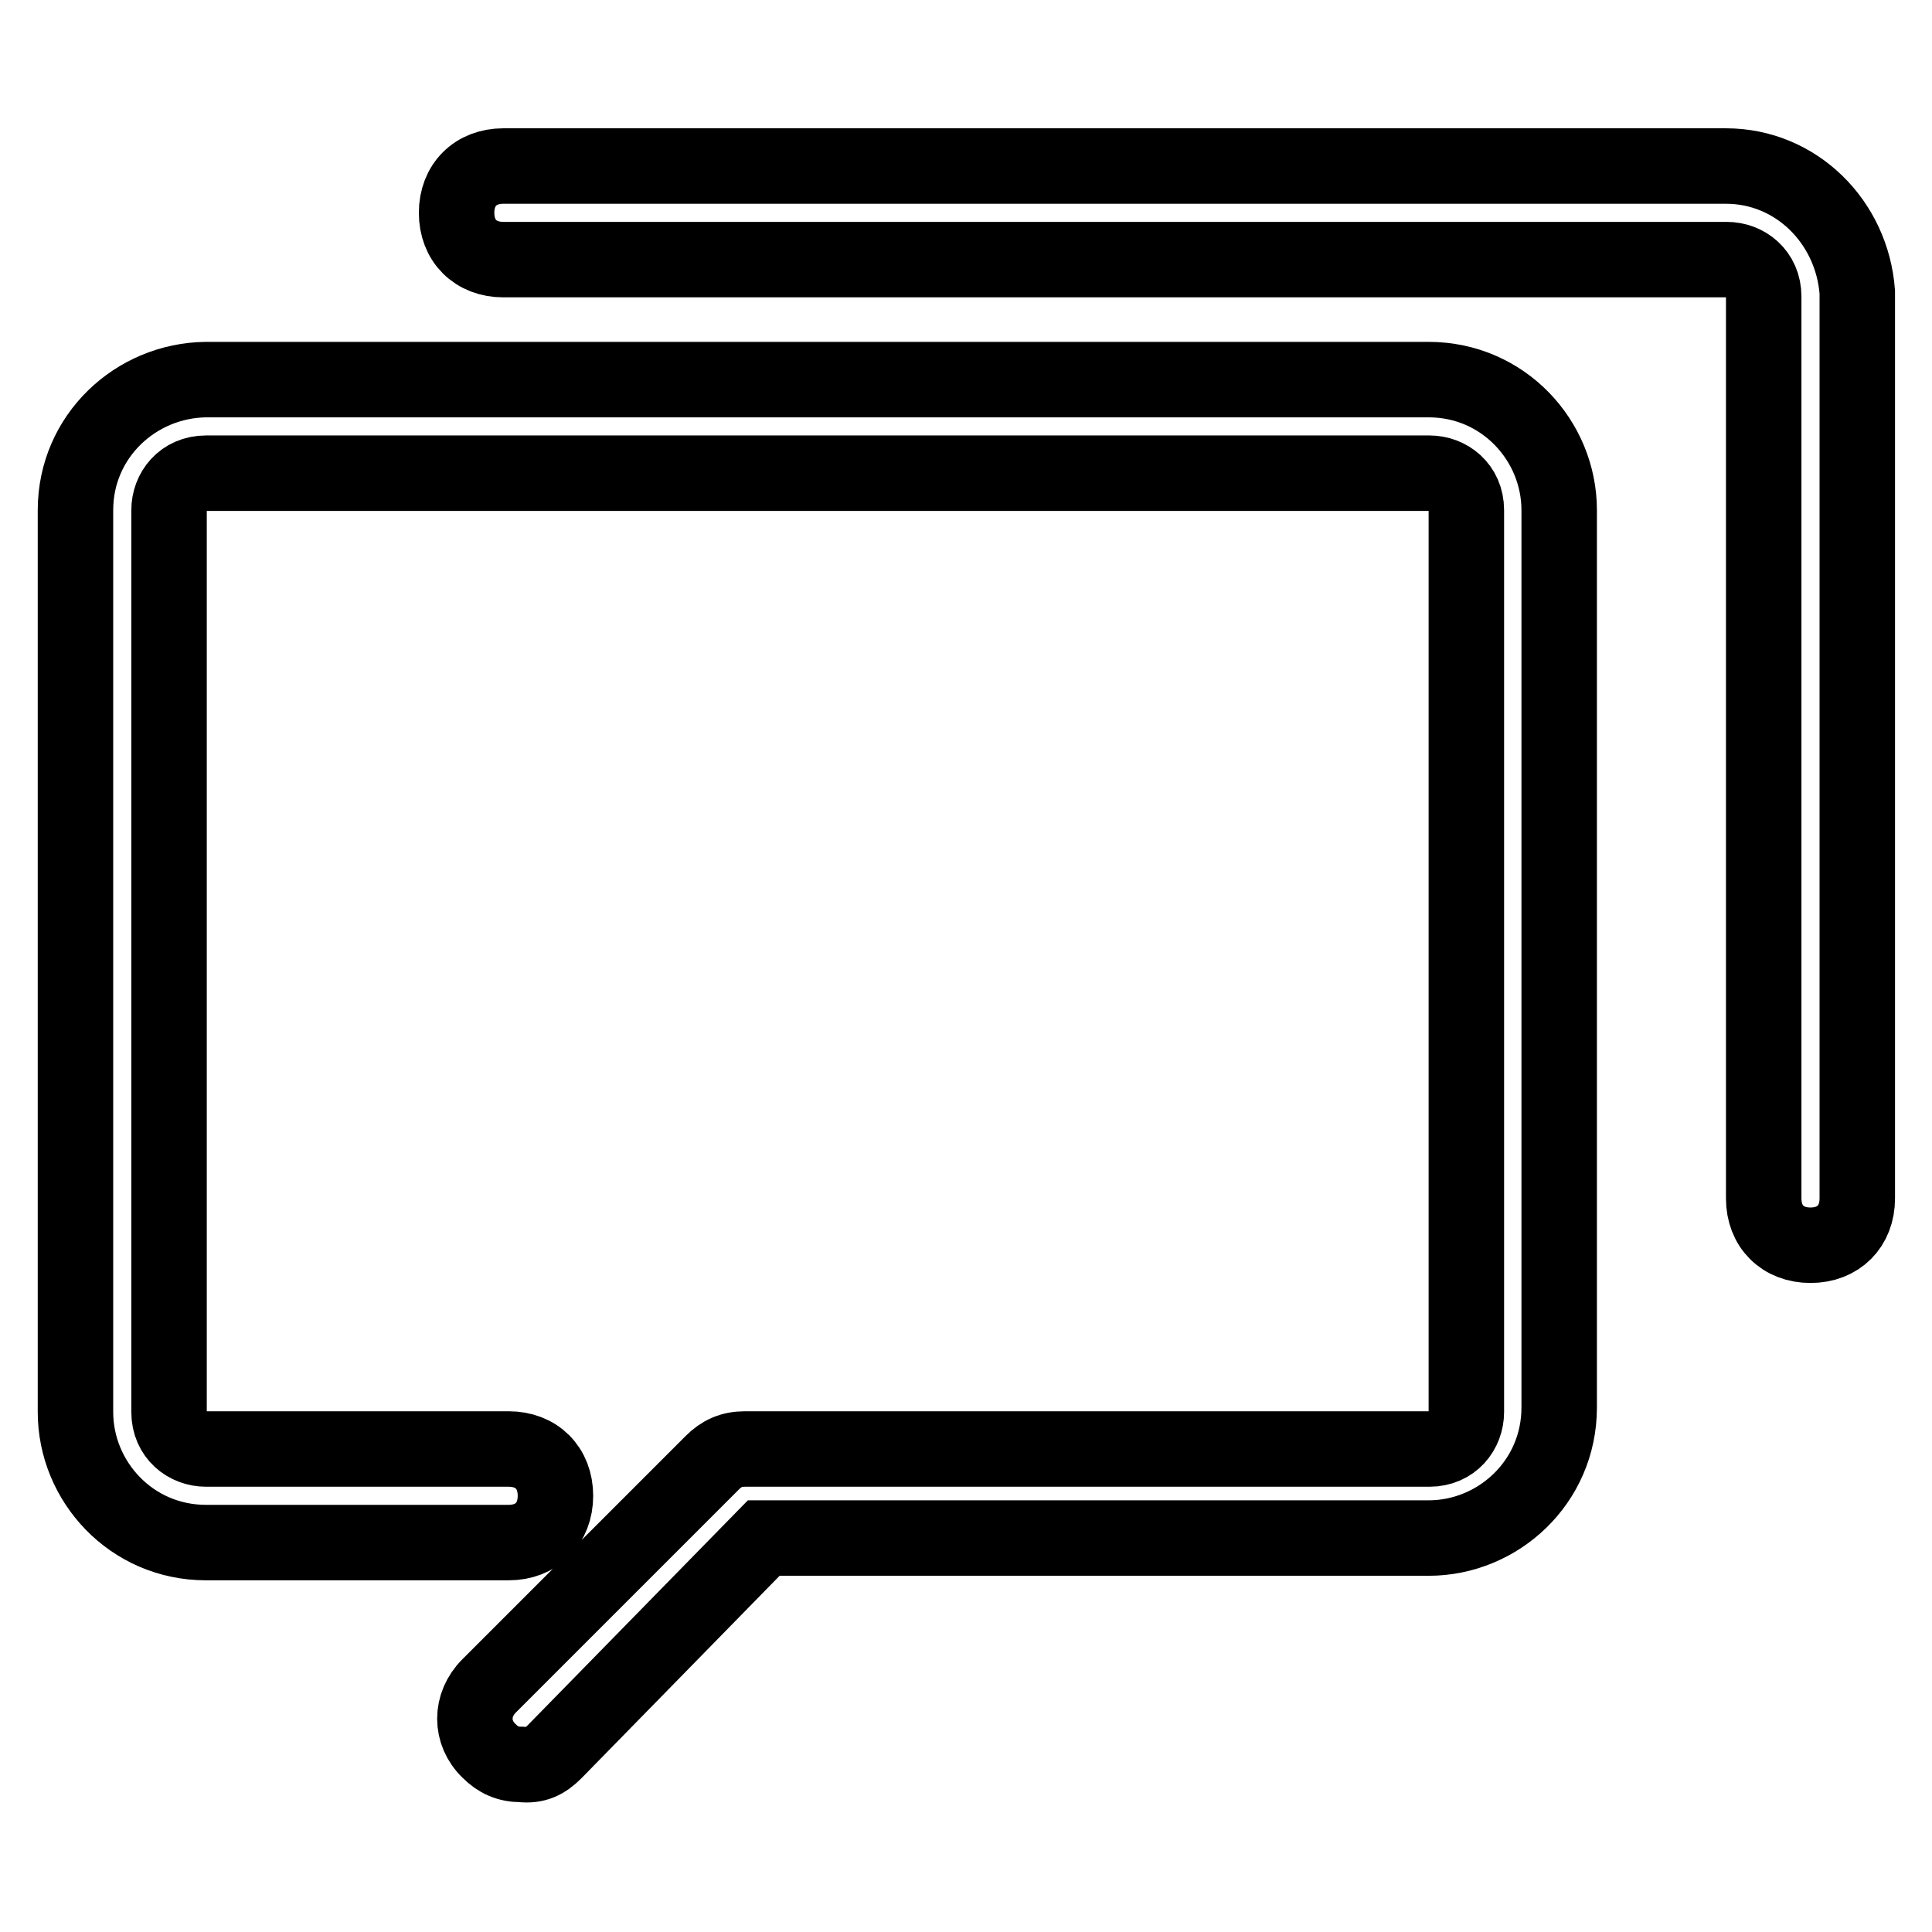
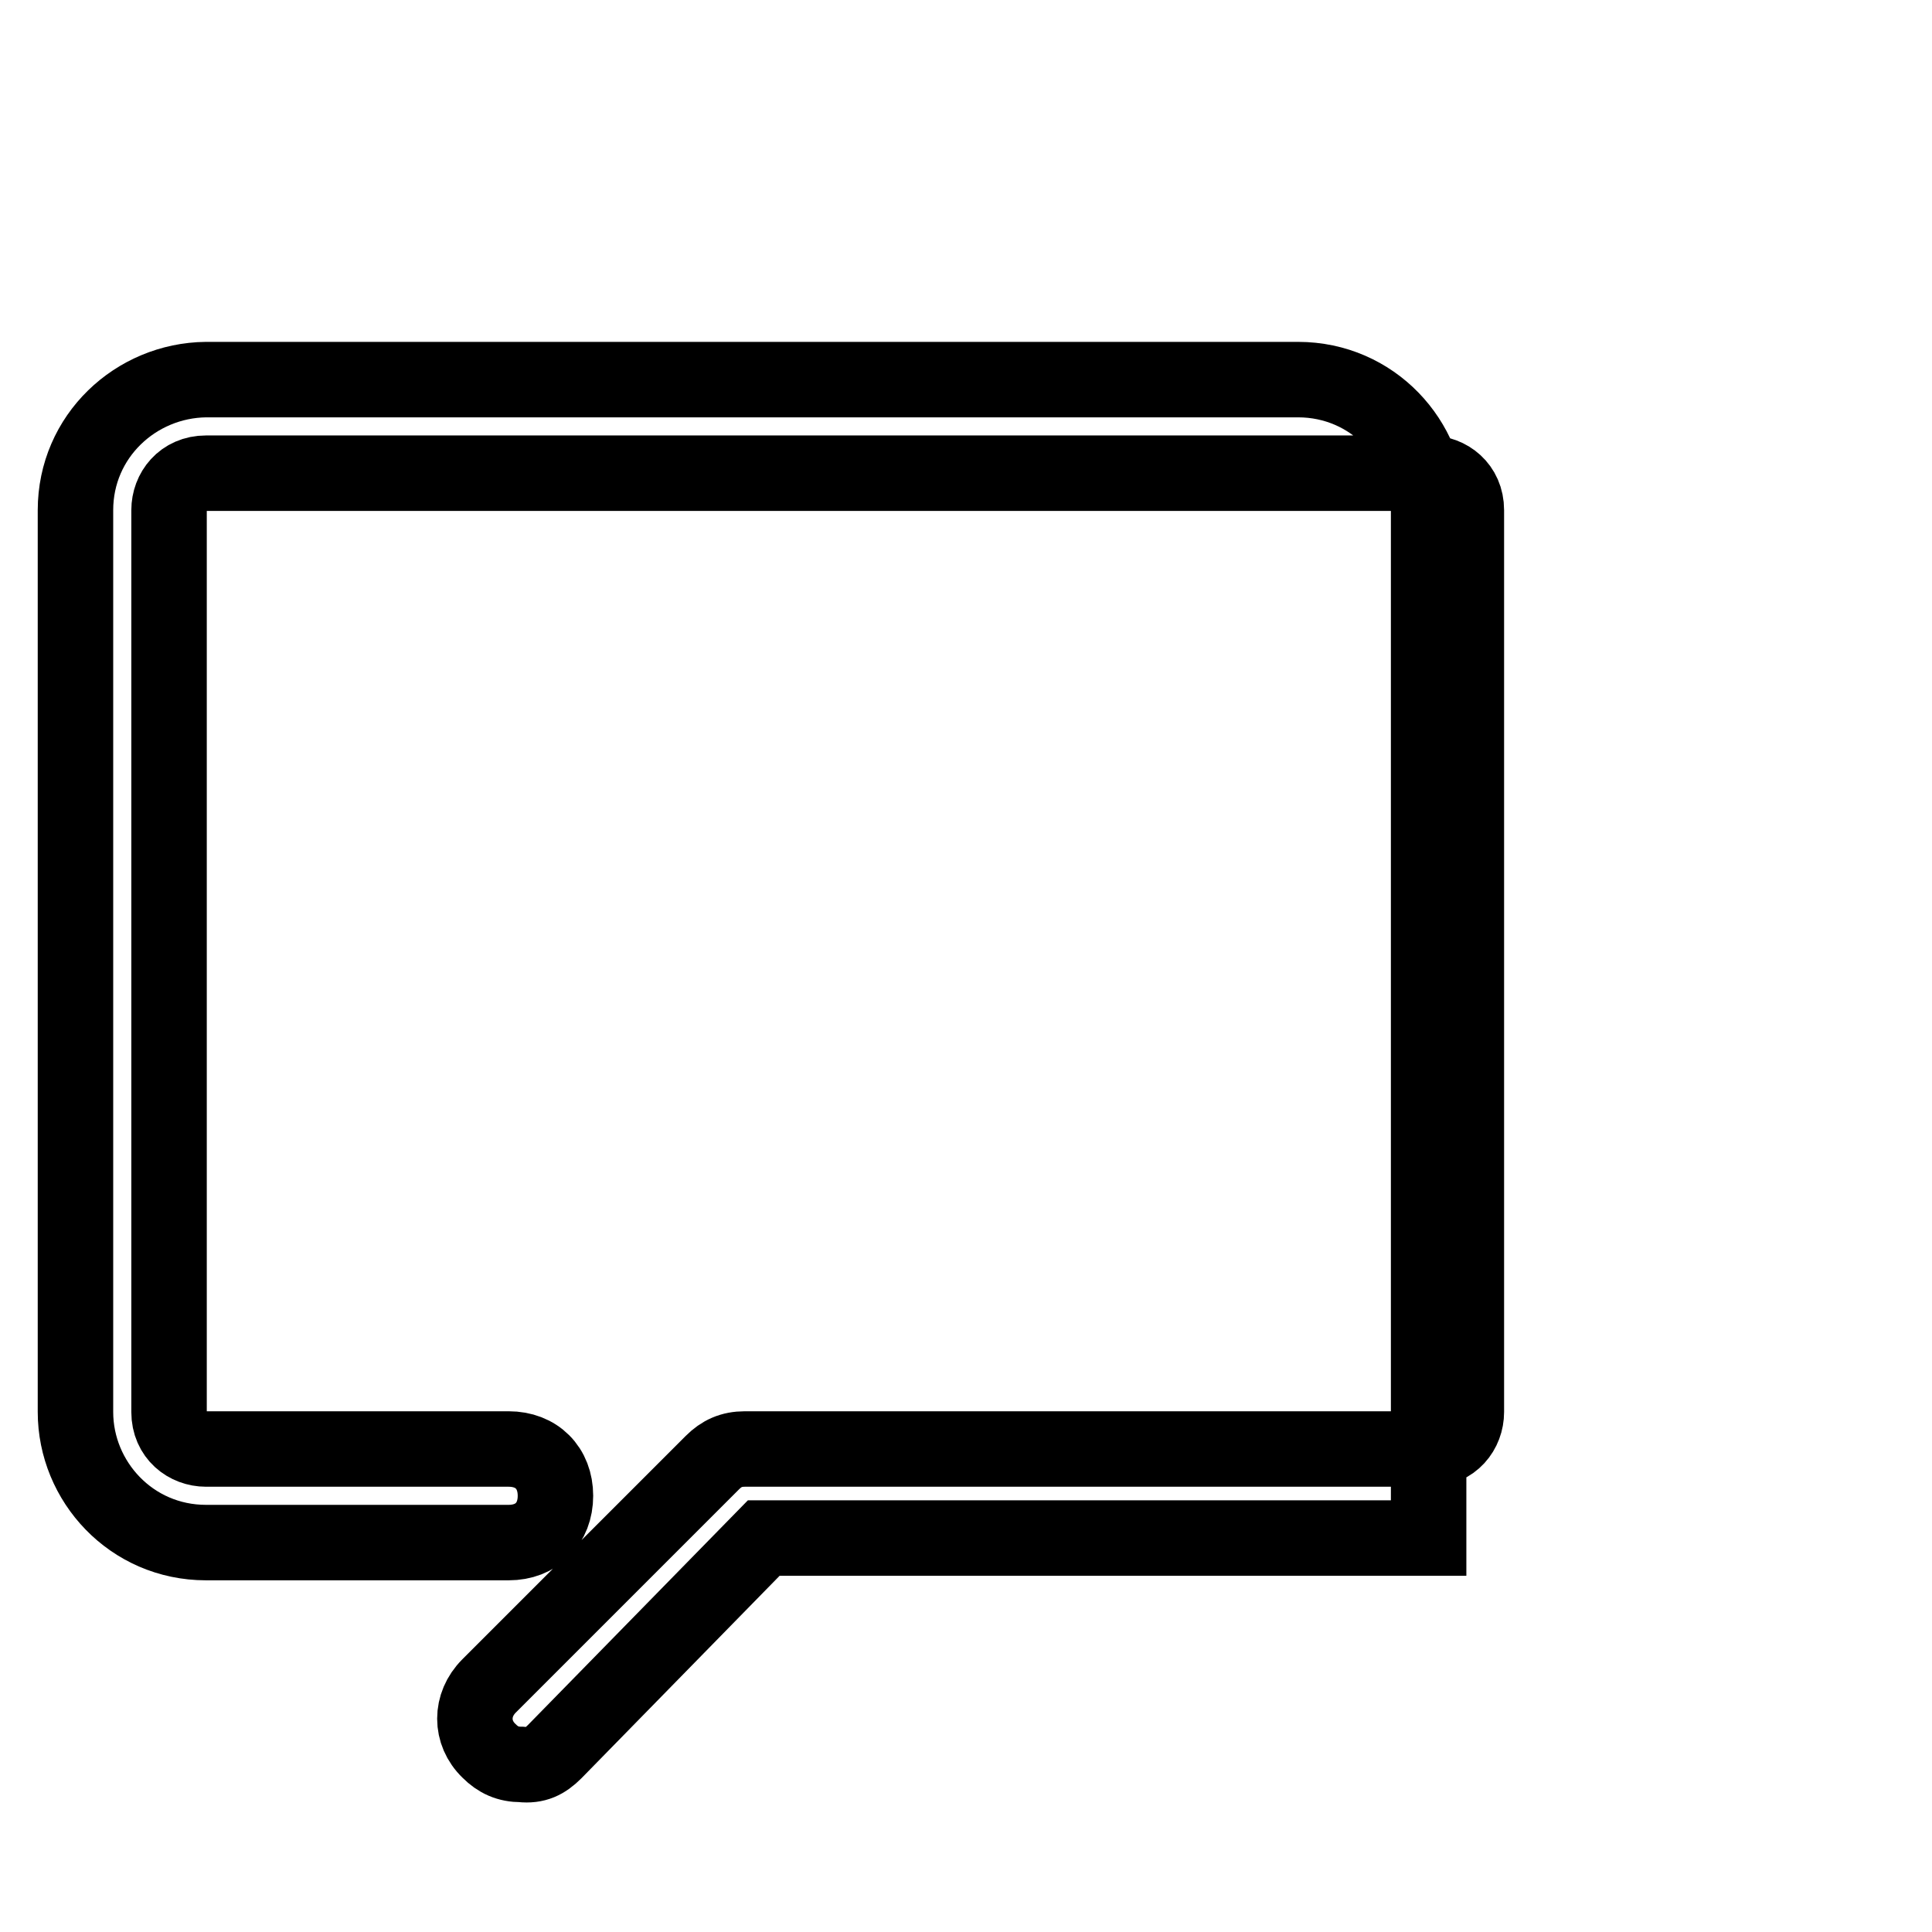
<svg xmlns="http://www.w3.org/2000/svg" version="1.1" x="0px" y="0px" viewBox="0 0 256 256" enable-background="new 0 0 256 256" xml:space="preserve">
  <g>
-     <path stroke-width="10" fill-opacity="0" stroke="#000000" d="M73.5,232.1l27.7-28.3h88.1c9.2,0,17.3-7.4,17.3-17.3V67.6c0-9.2-7.4-17.3-17.3-17.3H27.3 C18,50.4,10,57.8,10,67.6v119.5c0,9.2,7.4,17.3,17.3,17.3h40.1c3.7,0,6.2-2.5,6.2-6.2c0-3.7-2.5-6.2-6.2-6.2H27.3 c-2.5,0-4.9-1.8-4.9-4.9V67.6c0-2.5,1.8-4.9,4.9-4.9h162.1c2.5,0,4.9,1.8,4.9,4.9v119.5c0,2.5-1.8,4.9-4.9,4.9H98.7 c-1.8,0-3.1,0.6-4.3,1.8l-29.6,29.6c-2.5,2.5-2.5,6.2,0,8.6c1.2,1.2,2.5,1.8,4.3,1.8C71,234,72.2,233.4,73.5,232.1z" />
-     <path stroke-width="10" fill-opacity="0" stroke="#000000" d="M228.7,22H66.7c-3.7,0-6.2,2.5-6.2,6.2s2.5,6.2,6.2,6.2h162.1c2.5,0,4.9,1.8,4.9,4.9v119.5 c0,3.7,2.5,6.2,6.2,6.2s6.2-2.5,6.2-6.2V38.7C245.4,29.4,238,22,228.7,22z" />
+     <path stroke-width="10" fill-opacity="0" stroke="#000000" d="M73.5,232.1l27.7-28.3h88.1V67.6c0-9.2-7.4-17.3-17.3-17.3H27.3 C18,50.4,10,57.8,10,67.6v119.5c0,9.2,7.4,17.3,17.3,17.3h40.1c3.7,0,6.2-2.5,6.2-6.2c0-3.7-2.5-6.2-6.2-6.2H27.3 c-2.5,0-4.9-1.8-4.9-4.9V67.6c0-2.5,1.8-4.9,4.9-4.9h162.1c2.5,0,4.9,1.8,4.9,4.9v119.5c0,2.5-1.8,4.9-4.9,4.9H98.7 c-1.8,0-3.1,0.6-4.3,1.8l-29.6,29.6c-2.5,2.5-2.5,6.2,0,8.6c1.2,1.2,2.5,1.8,4.3,1.8C71,234,72.2,233.4,73.5,232.1z" />
  </g>
</svg>